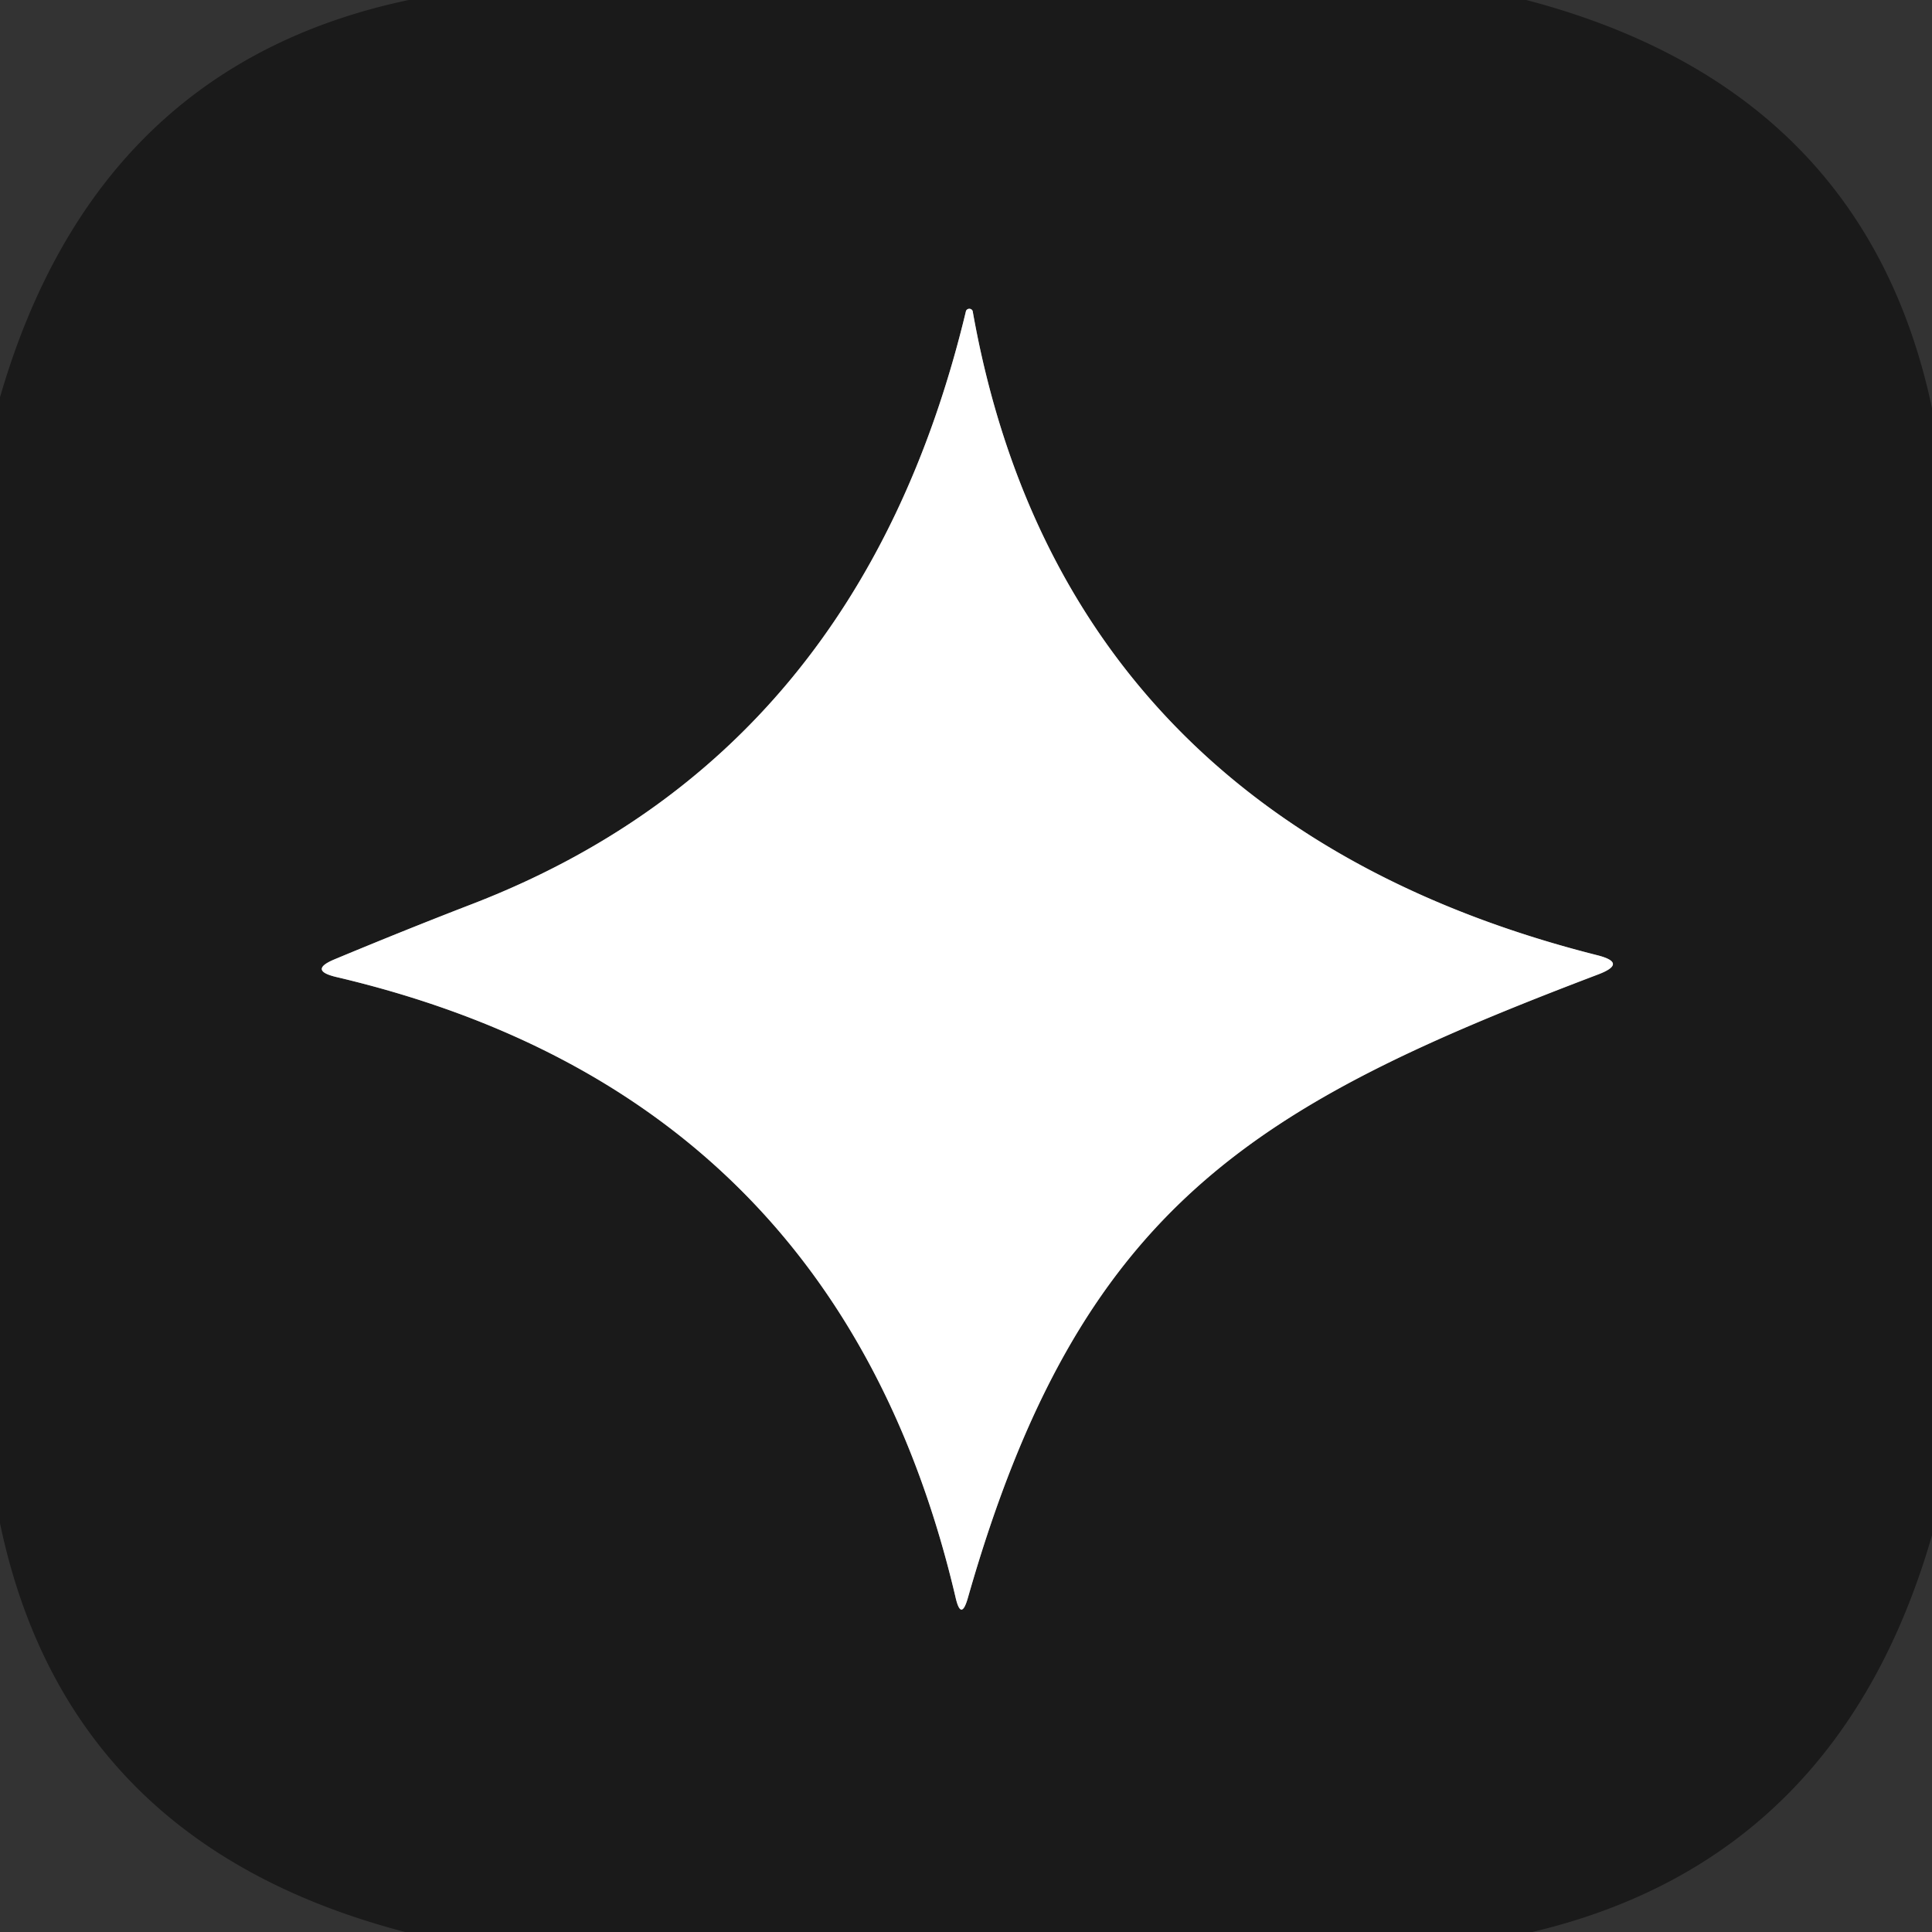
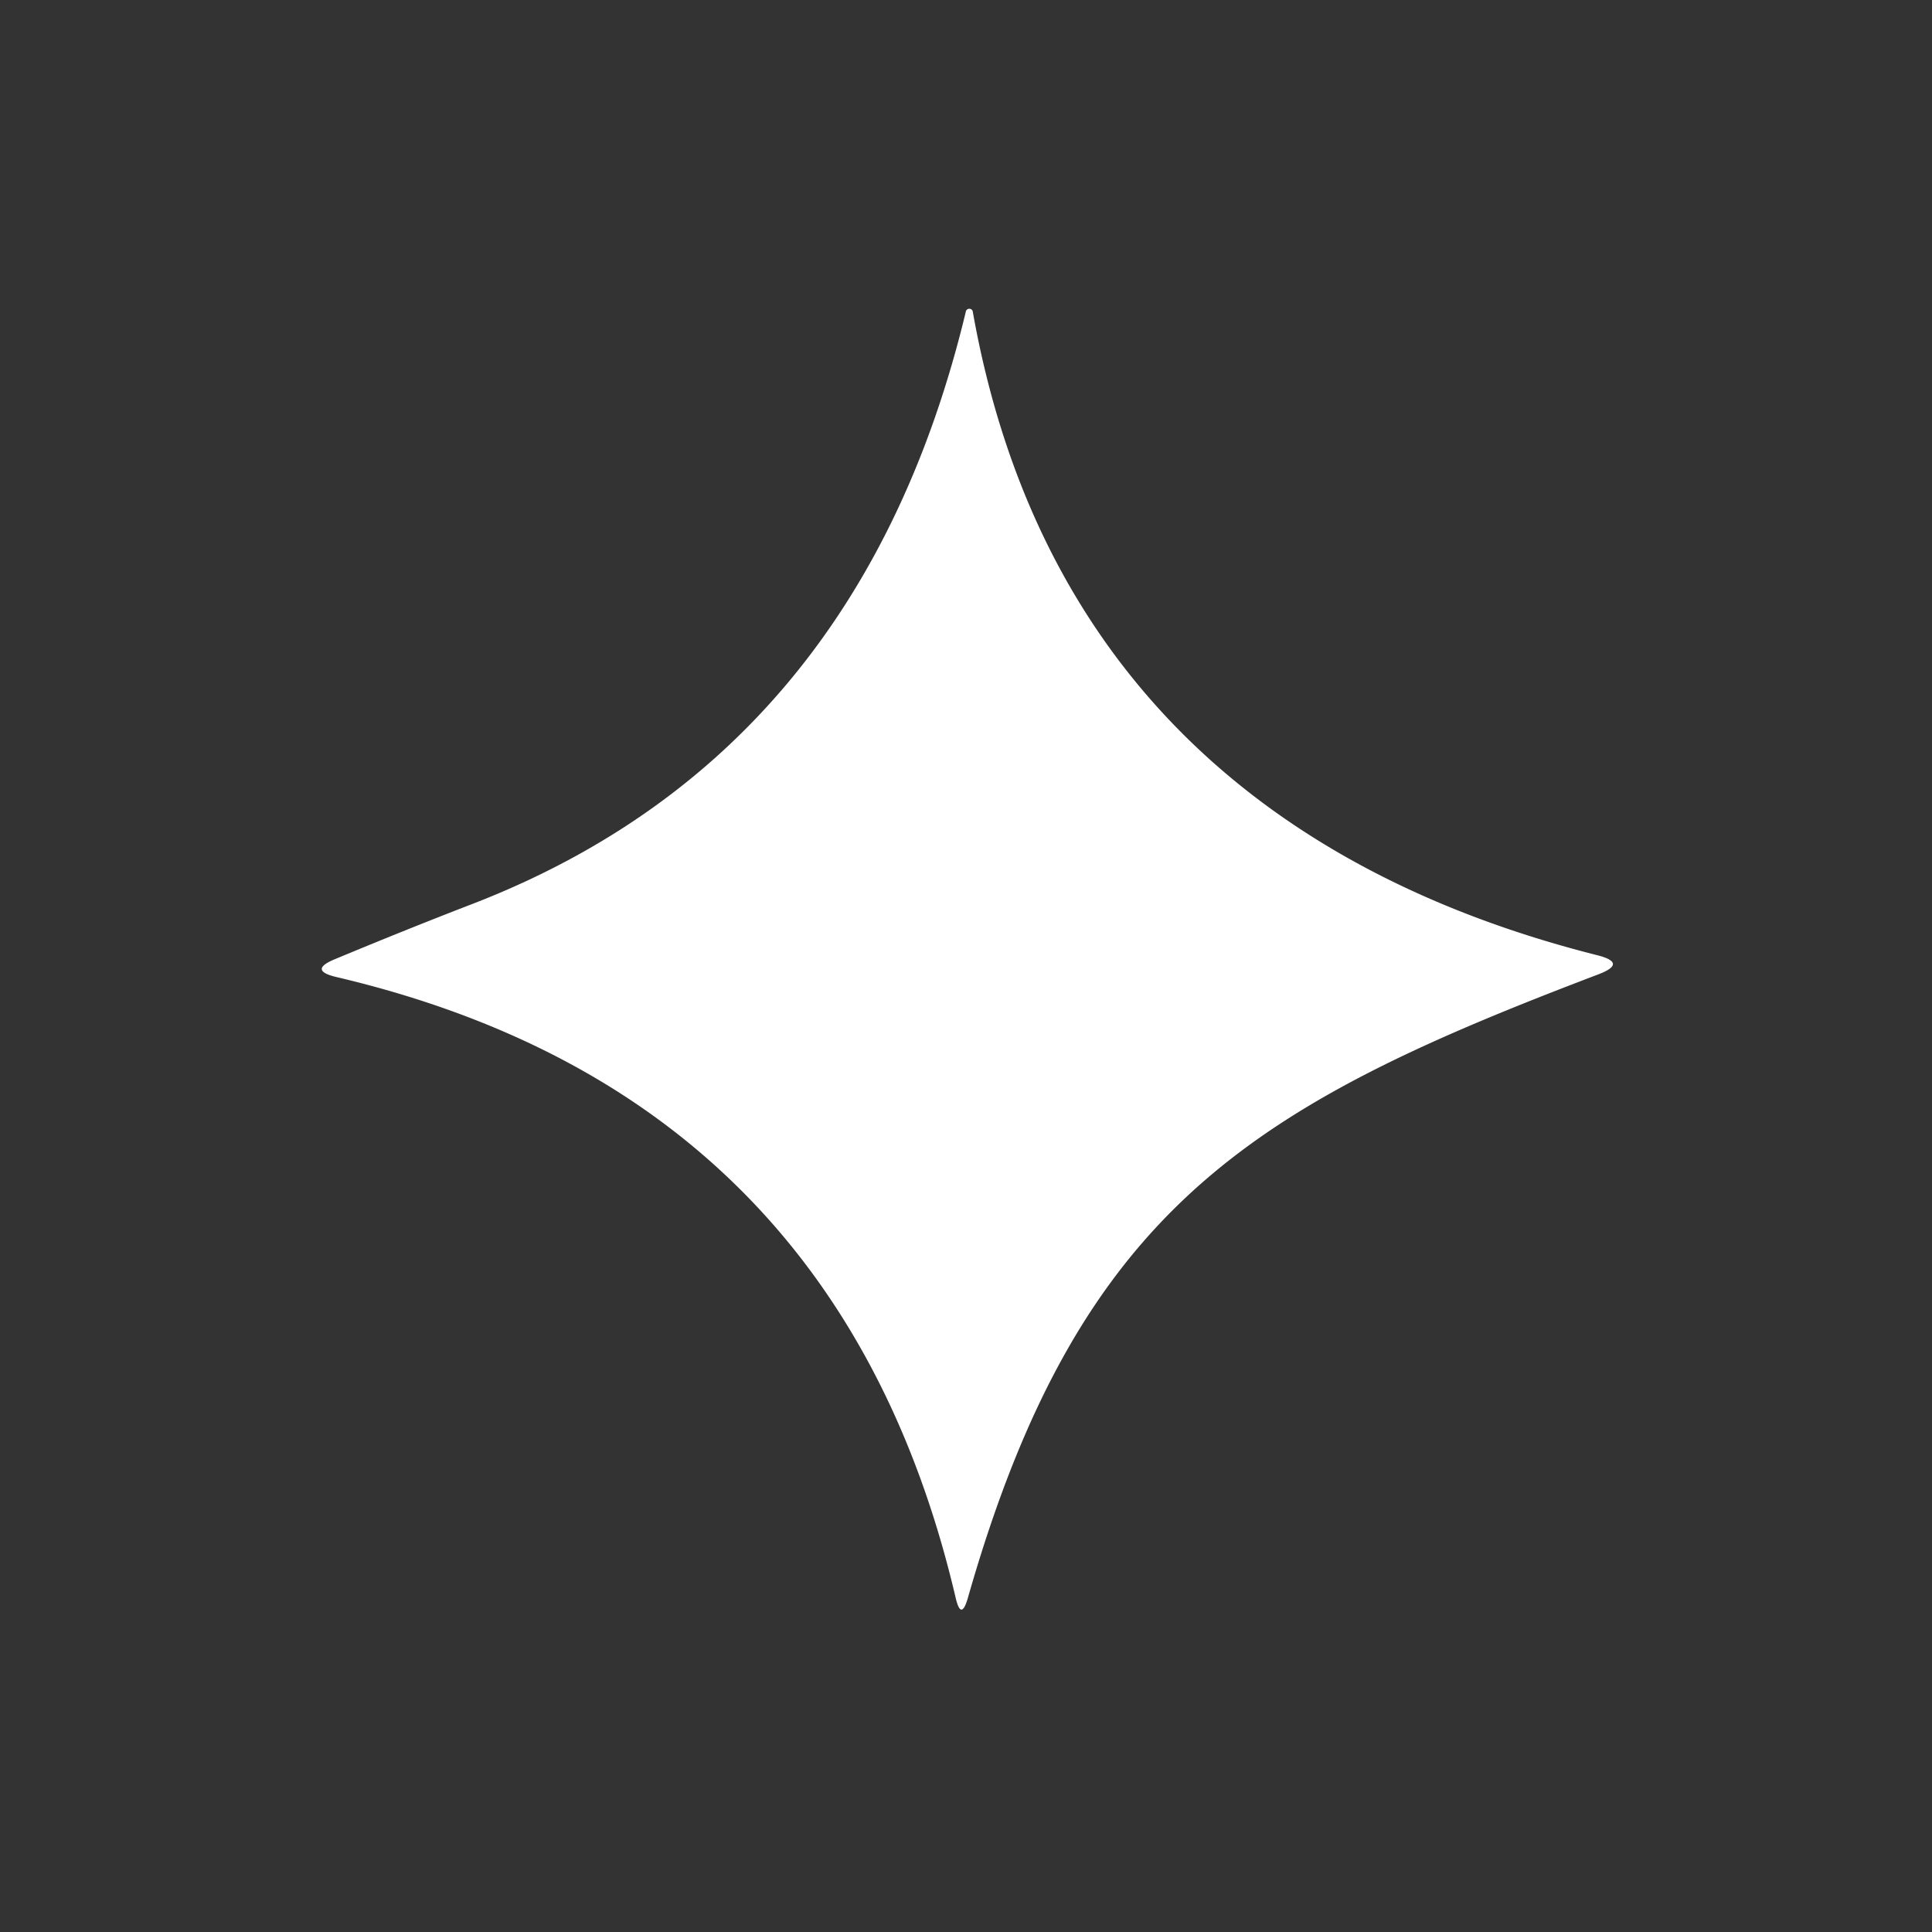
<svg xmlns="http://www.w3.org/2000/svg" version="1.1" viewBox="0.00 0.00 32.00 32.00">
  <rect x="0.00" y="0.00" width="32.00" height="32.00" fill="#333333" stroke="none" />
-   <path stroke="#8d8d8d" stroke-width="2.00" fill="none" stroke-linecap="butt" vector-effect="non-scaling-stroke" d="   M 26.45 15.82   C 20.87 14.41 17.14 10.97 16.11 5.15   A 0.06 0.06 0.0 0 0 16.00 5.15   Q 14.24 12.49 7.83 14.97   Q 6.74 15.39 5.54 15.89   Q 5.11 16.07 5.56 16.18   Q 13.88 18.13 15.83 26.47   Q 15.92 26.85 16.03 26.47   C 17.88 19.98 20.76 18.31 26.47 16.14   Q 26.97 15.95 26.45 15.82" />
-   <path fill="#1a1a1a" d="   M 6.77 0.00   L 25.28 0.00   Q 30.88 1.47 32.00 6.76   L 32.00 25.43   Q 30.45 30.80 25.38 32.00   L 6.71 32.00   Q 1.11 30.54 0.00 25.23   L 0.00 6.58   Q 1.59 1.09 6.77 0.00   Z   M 26.45 15.82   C 20.87 14.41 17.14 10.97 16.11 5.15   A 0.06 0.06 0.0 0 0 16.00 5.15   Q 14.24 12.49 7.83 14.97   Q 6.74 15.39 5.54 15.89   Q 5.11 16.07 5.56 16.18   Q 13.88 18.13 15.83 26.47   Q 15.92 26.85 16.03 26.47   C 17.88 19.98 20.76 18.31 26.47 16.14   Q 26.97 15.95 26.45 15.82   Z" />
  <path fill="#ffffff" d="   M 16.11 5.15   C 17.14 10.97 20.87 14.41 26.45 15.82   Q 26.97 15.95 26.47 16.14   C 20.76 18.31 17.88 19.98 16.03 26.47   Q 15.92 26.85 15.83 26.47   Q 13.88 18.13 5.56 16.18   Q 5.11 16.07 5.54 15.89   Q 6.74 15.39 7.83 14.97   Q 14.24 12.49 16.00 5.15   A 0.06 0.06 0.0 0 1 16.11 5.15   Z" />
</svg>